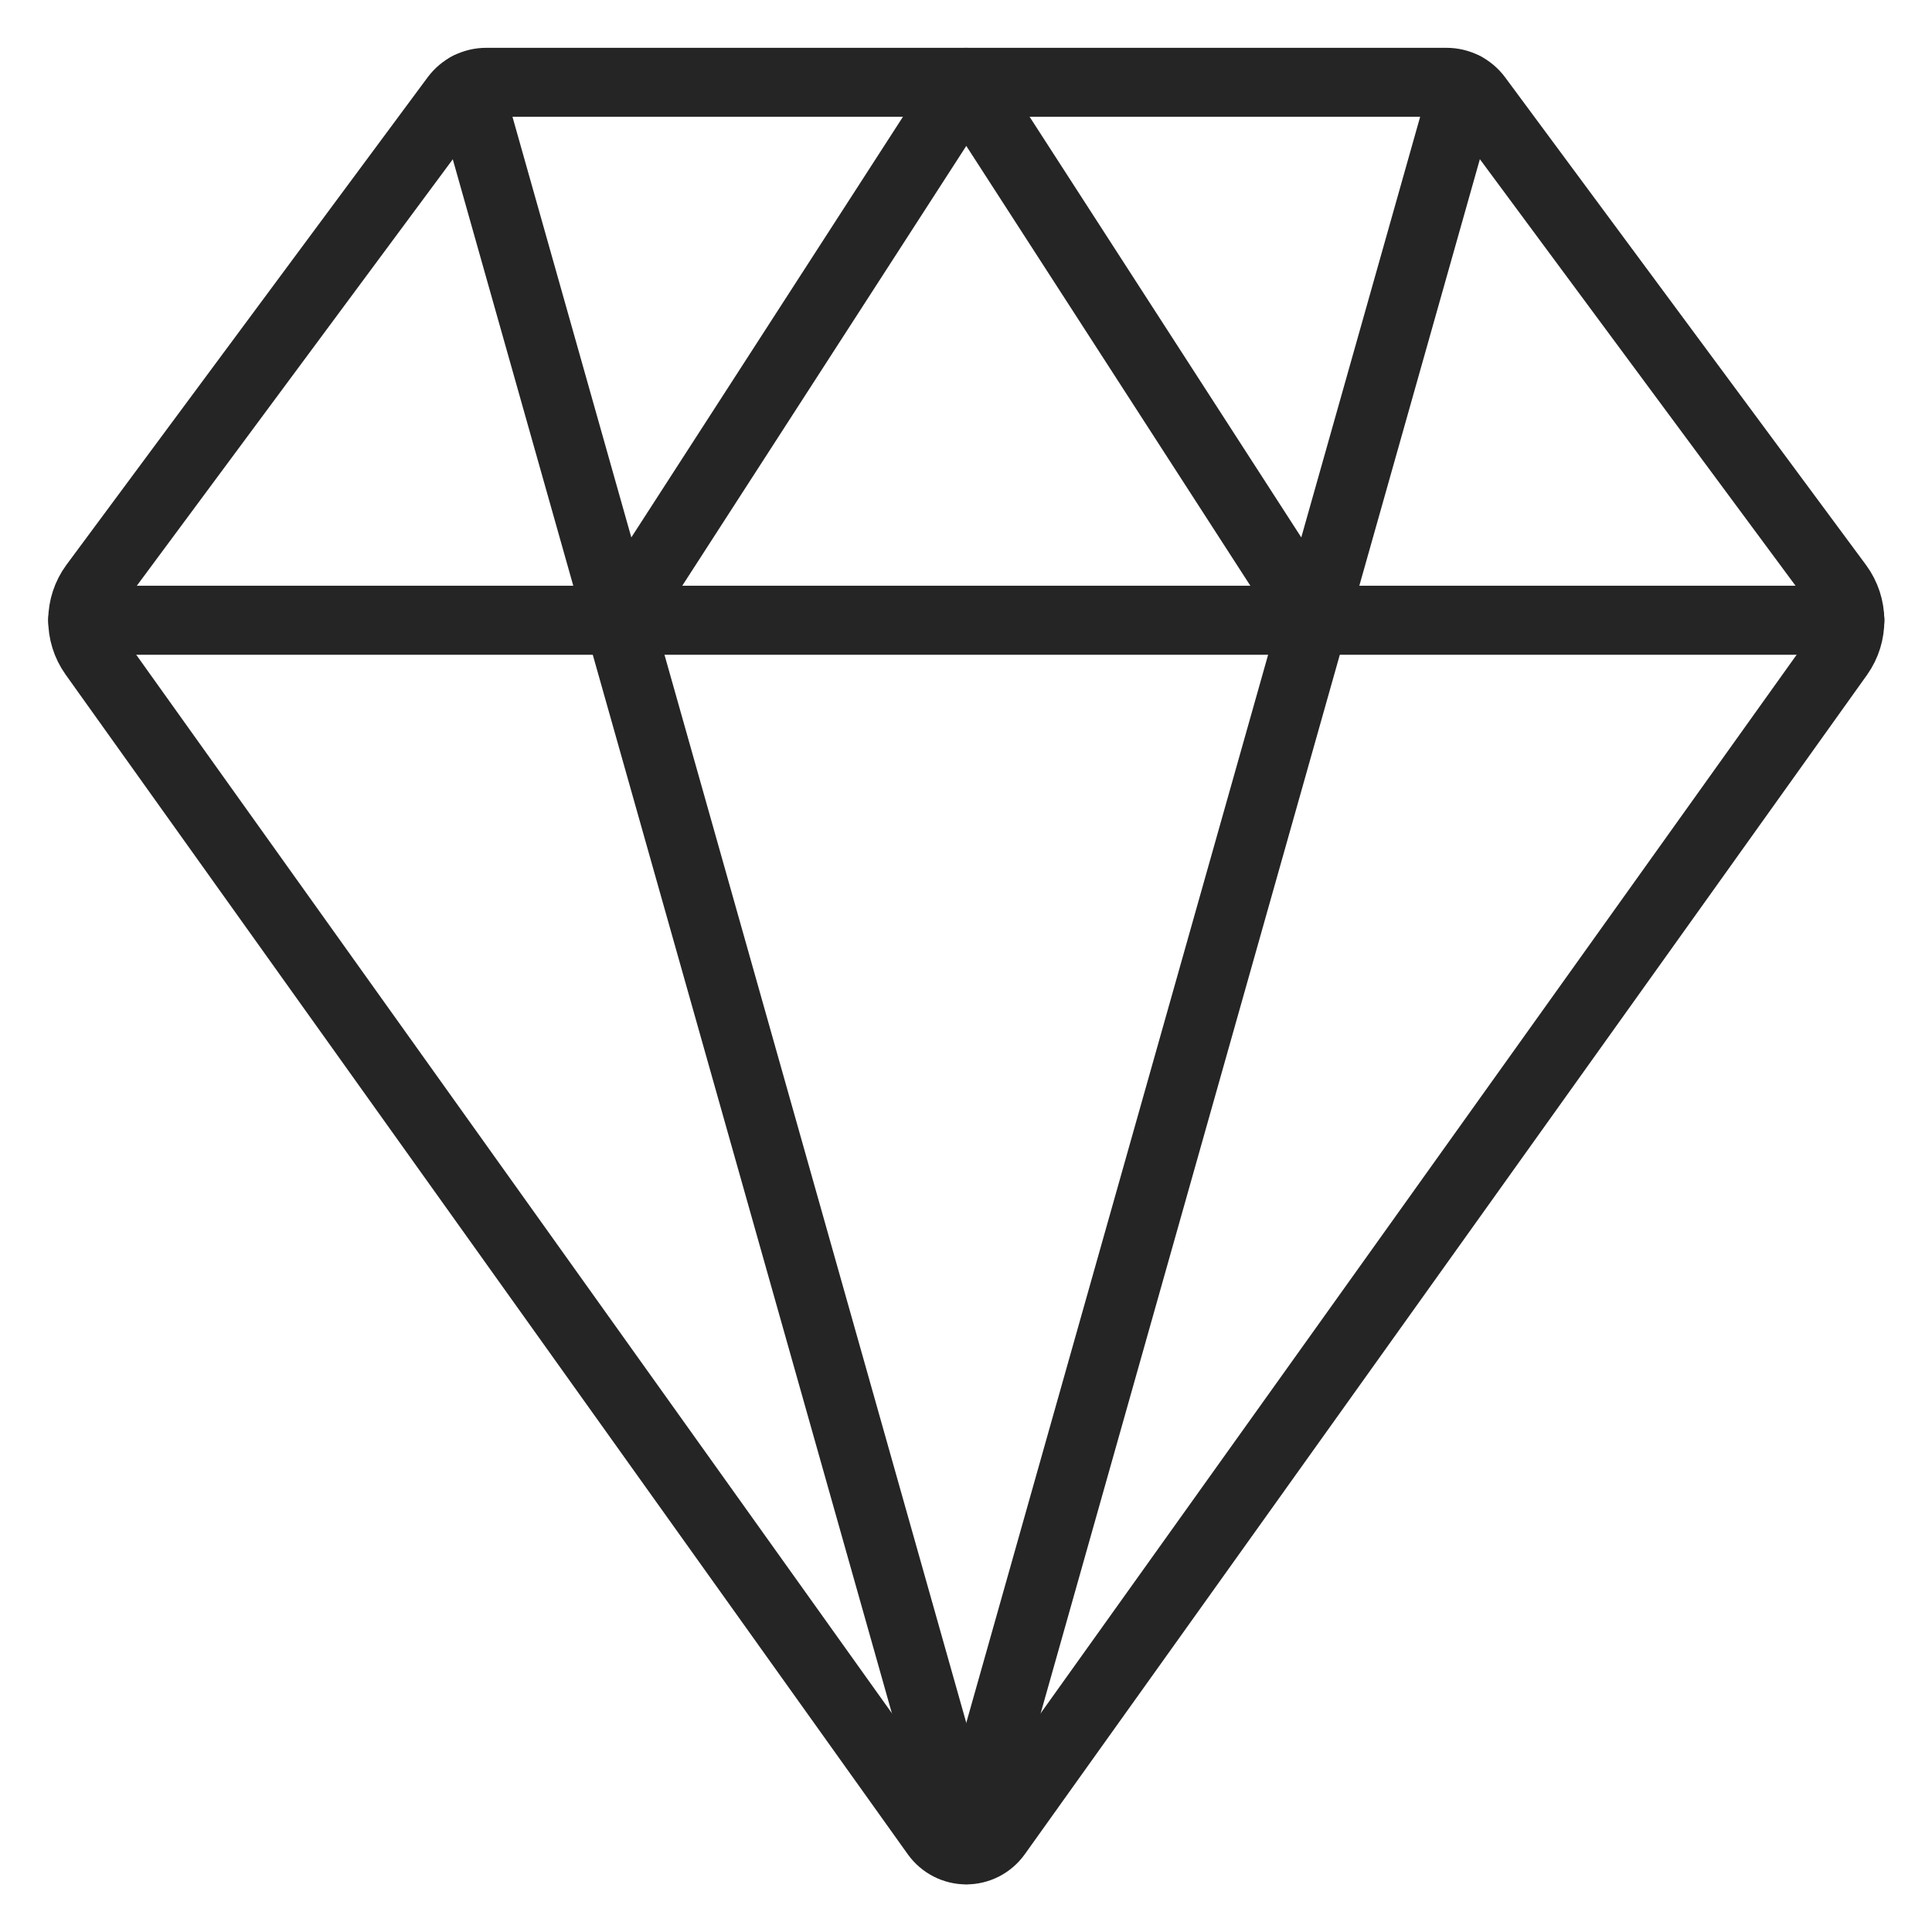
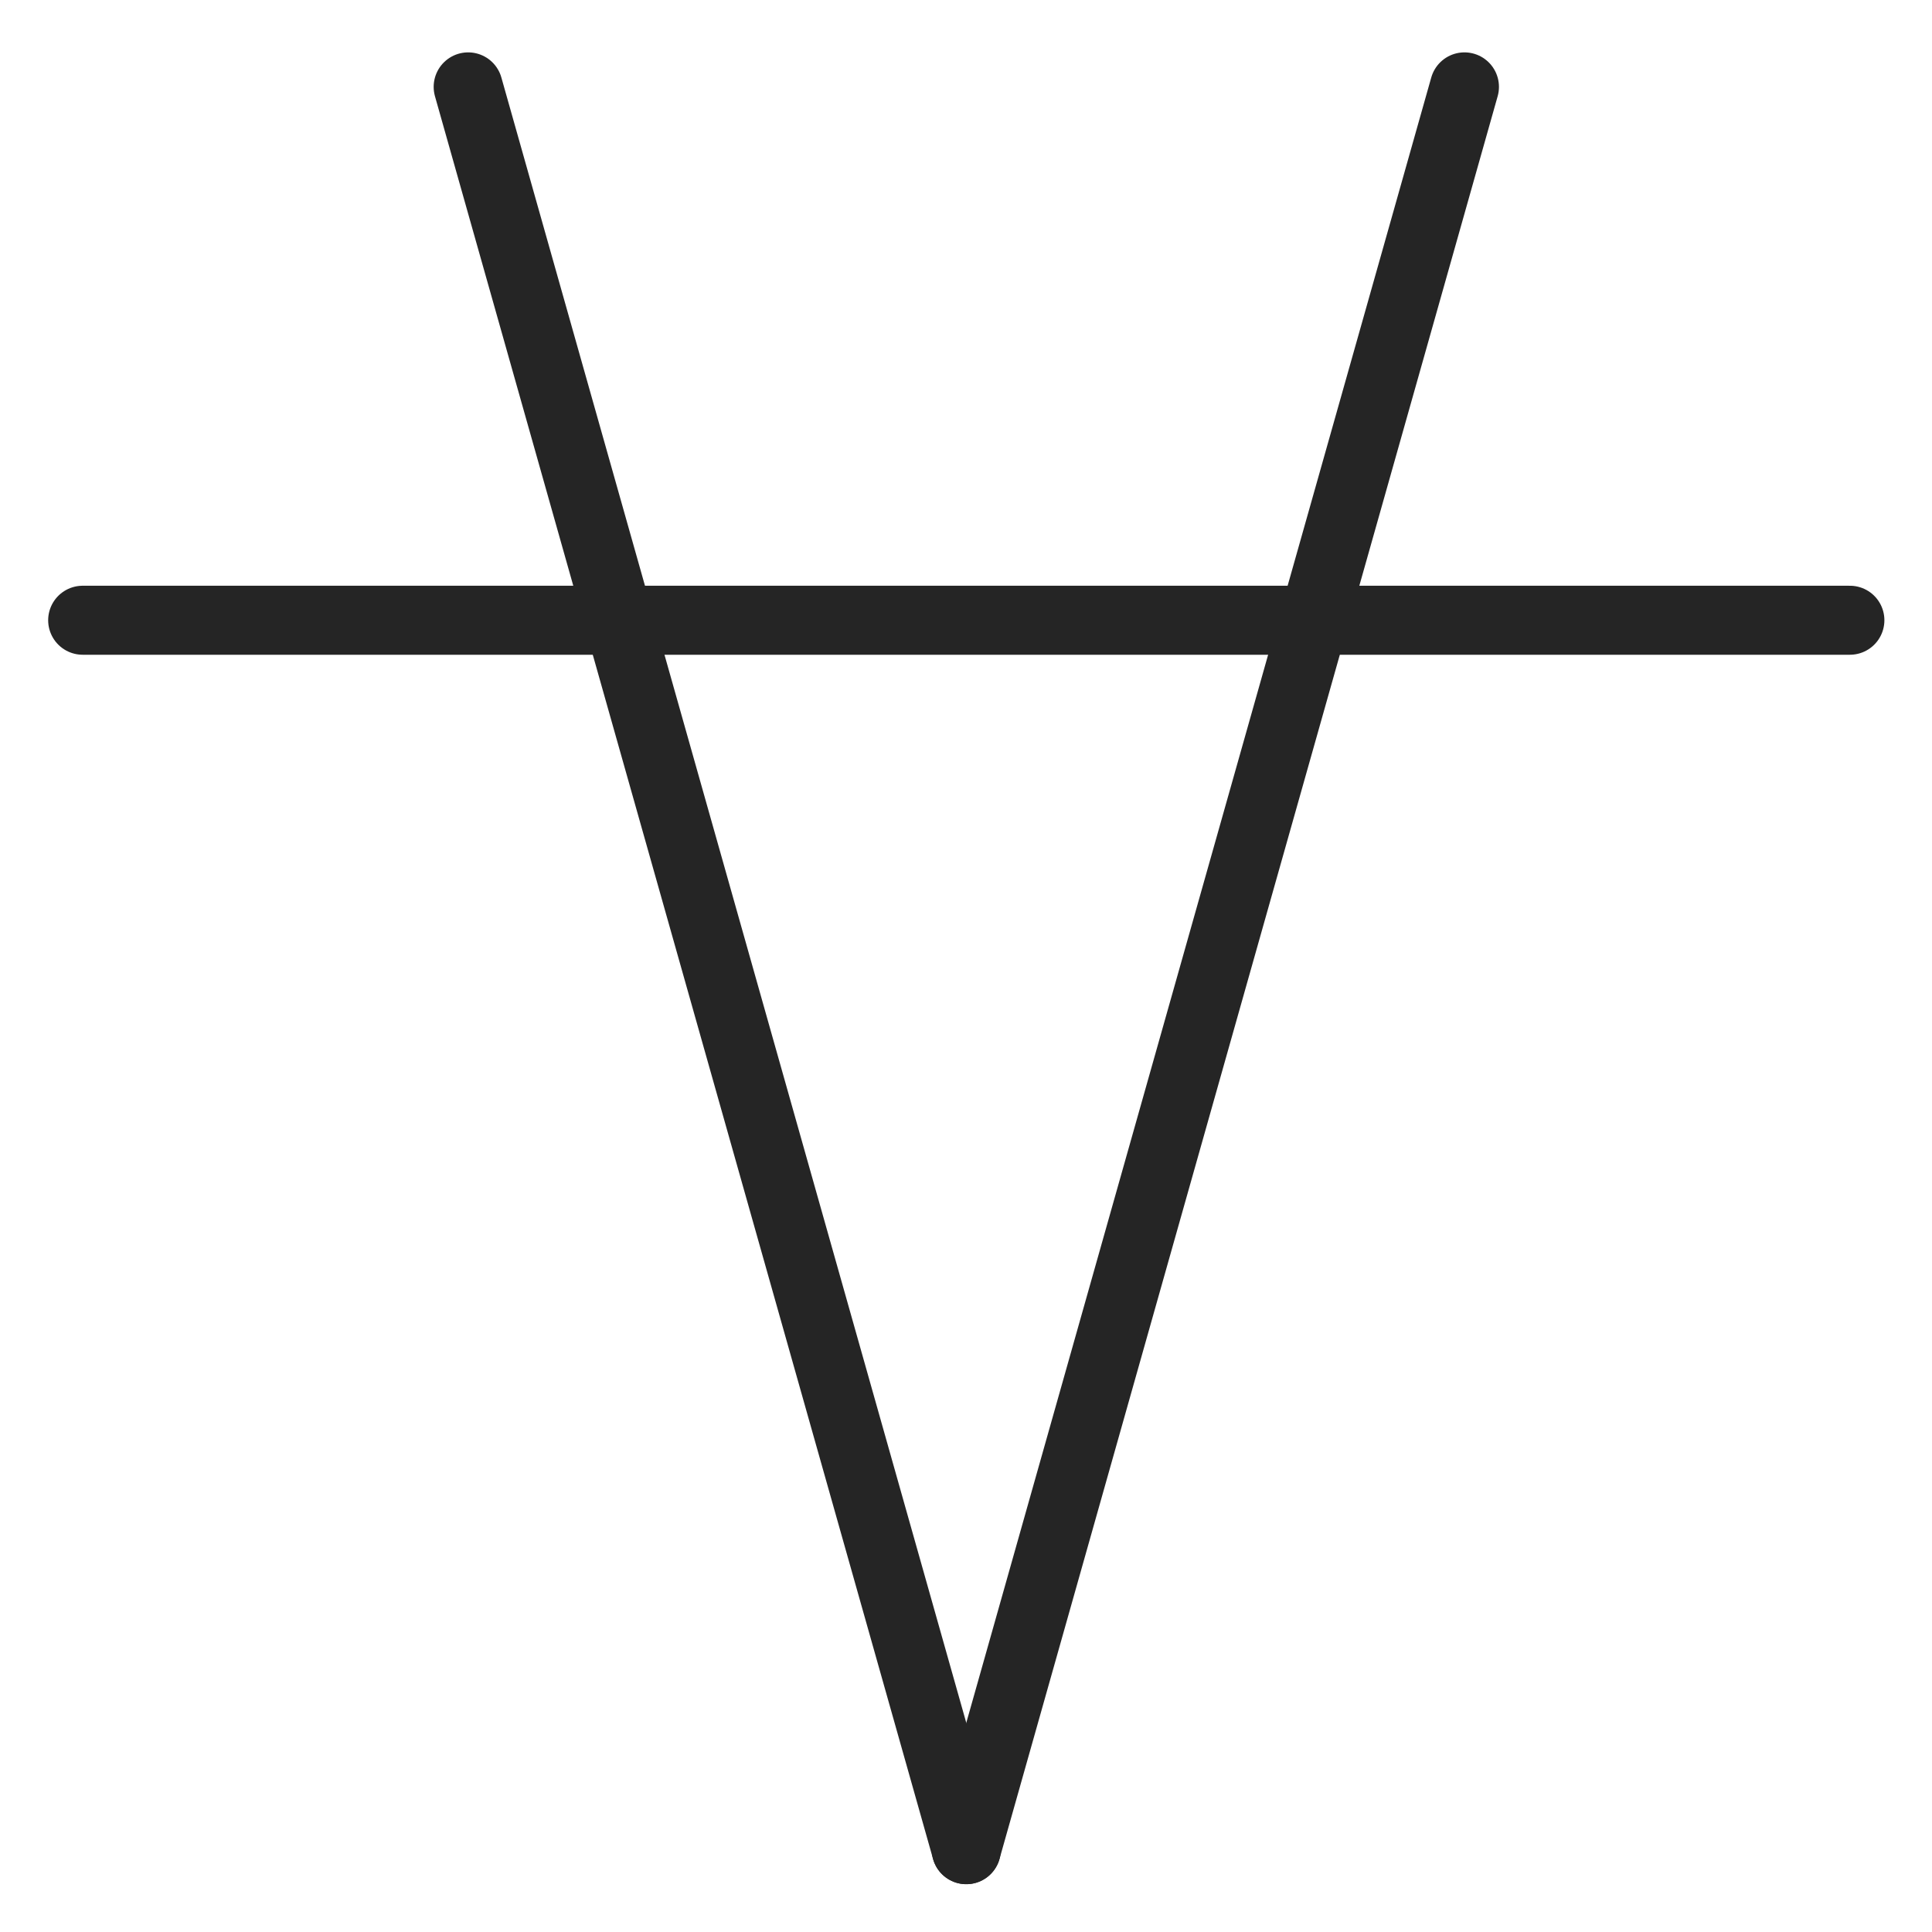
<svg xmlns="http://www.w3.org/2000/svg" width="28" height="28" viewBox="0 0 28 28" fill="none">
  <path d="M26.81 8.989H1.198" stroke="#252525" stroke-linecap="round" stroke-linejoin="round" />
-   <path d="M8.969 8.99L14.004 1.193L19.04 8.99" stroke="#252525" stroke-linecap="round" stroke-linejoin="round" />
  <path d="M6.785 1.259L14.004 26.807" stroke="#252525" stroke-linecap="round" stroke-linejoin="round" />
  <path d="M21.224 1.259L14.004 26.807" stroke="#252525" stroke-linecap="round" stroke-linejoin="round" />
-   <path fill-rule="evenodd" clip-rule="evenodd" d="M13.564 26.584C13.666 26.726 13.83 26.81 14.004 26.81C14.178 26.81 14.342 26.726 14.444 26.584L26.652 9.49C26.865 9.189 26.861 8.785 26.643 8.487L21.41 1.416C21.305 1.276 21.14 1.193 20.964 1.193H7.046C6.871 1.193 6.706 1.276 6.601 1.416L1.365 8.483C1.147 8.78 1.143 9.184 1.357 9.485L13.564 26.584Z" stroke="#252525" stroke-linecap="round" stroke-linejoin="round" />
</svg>